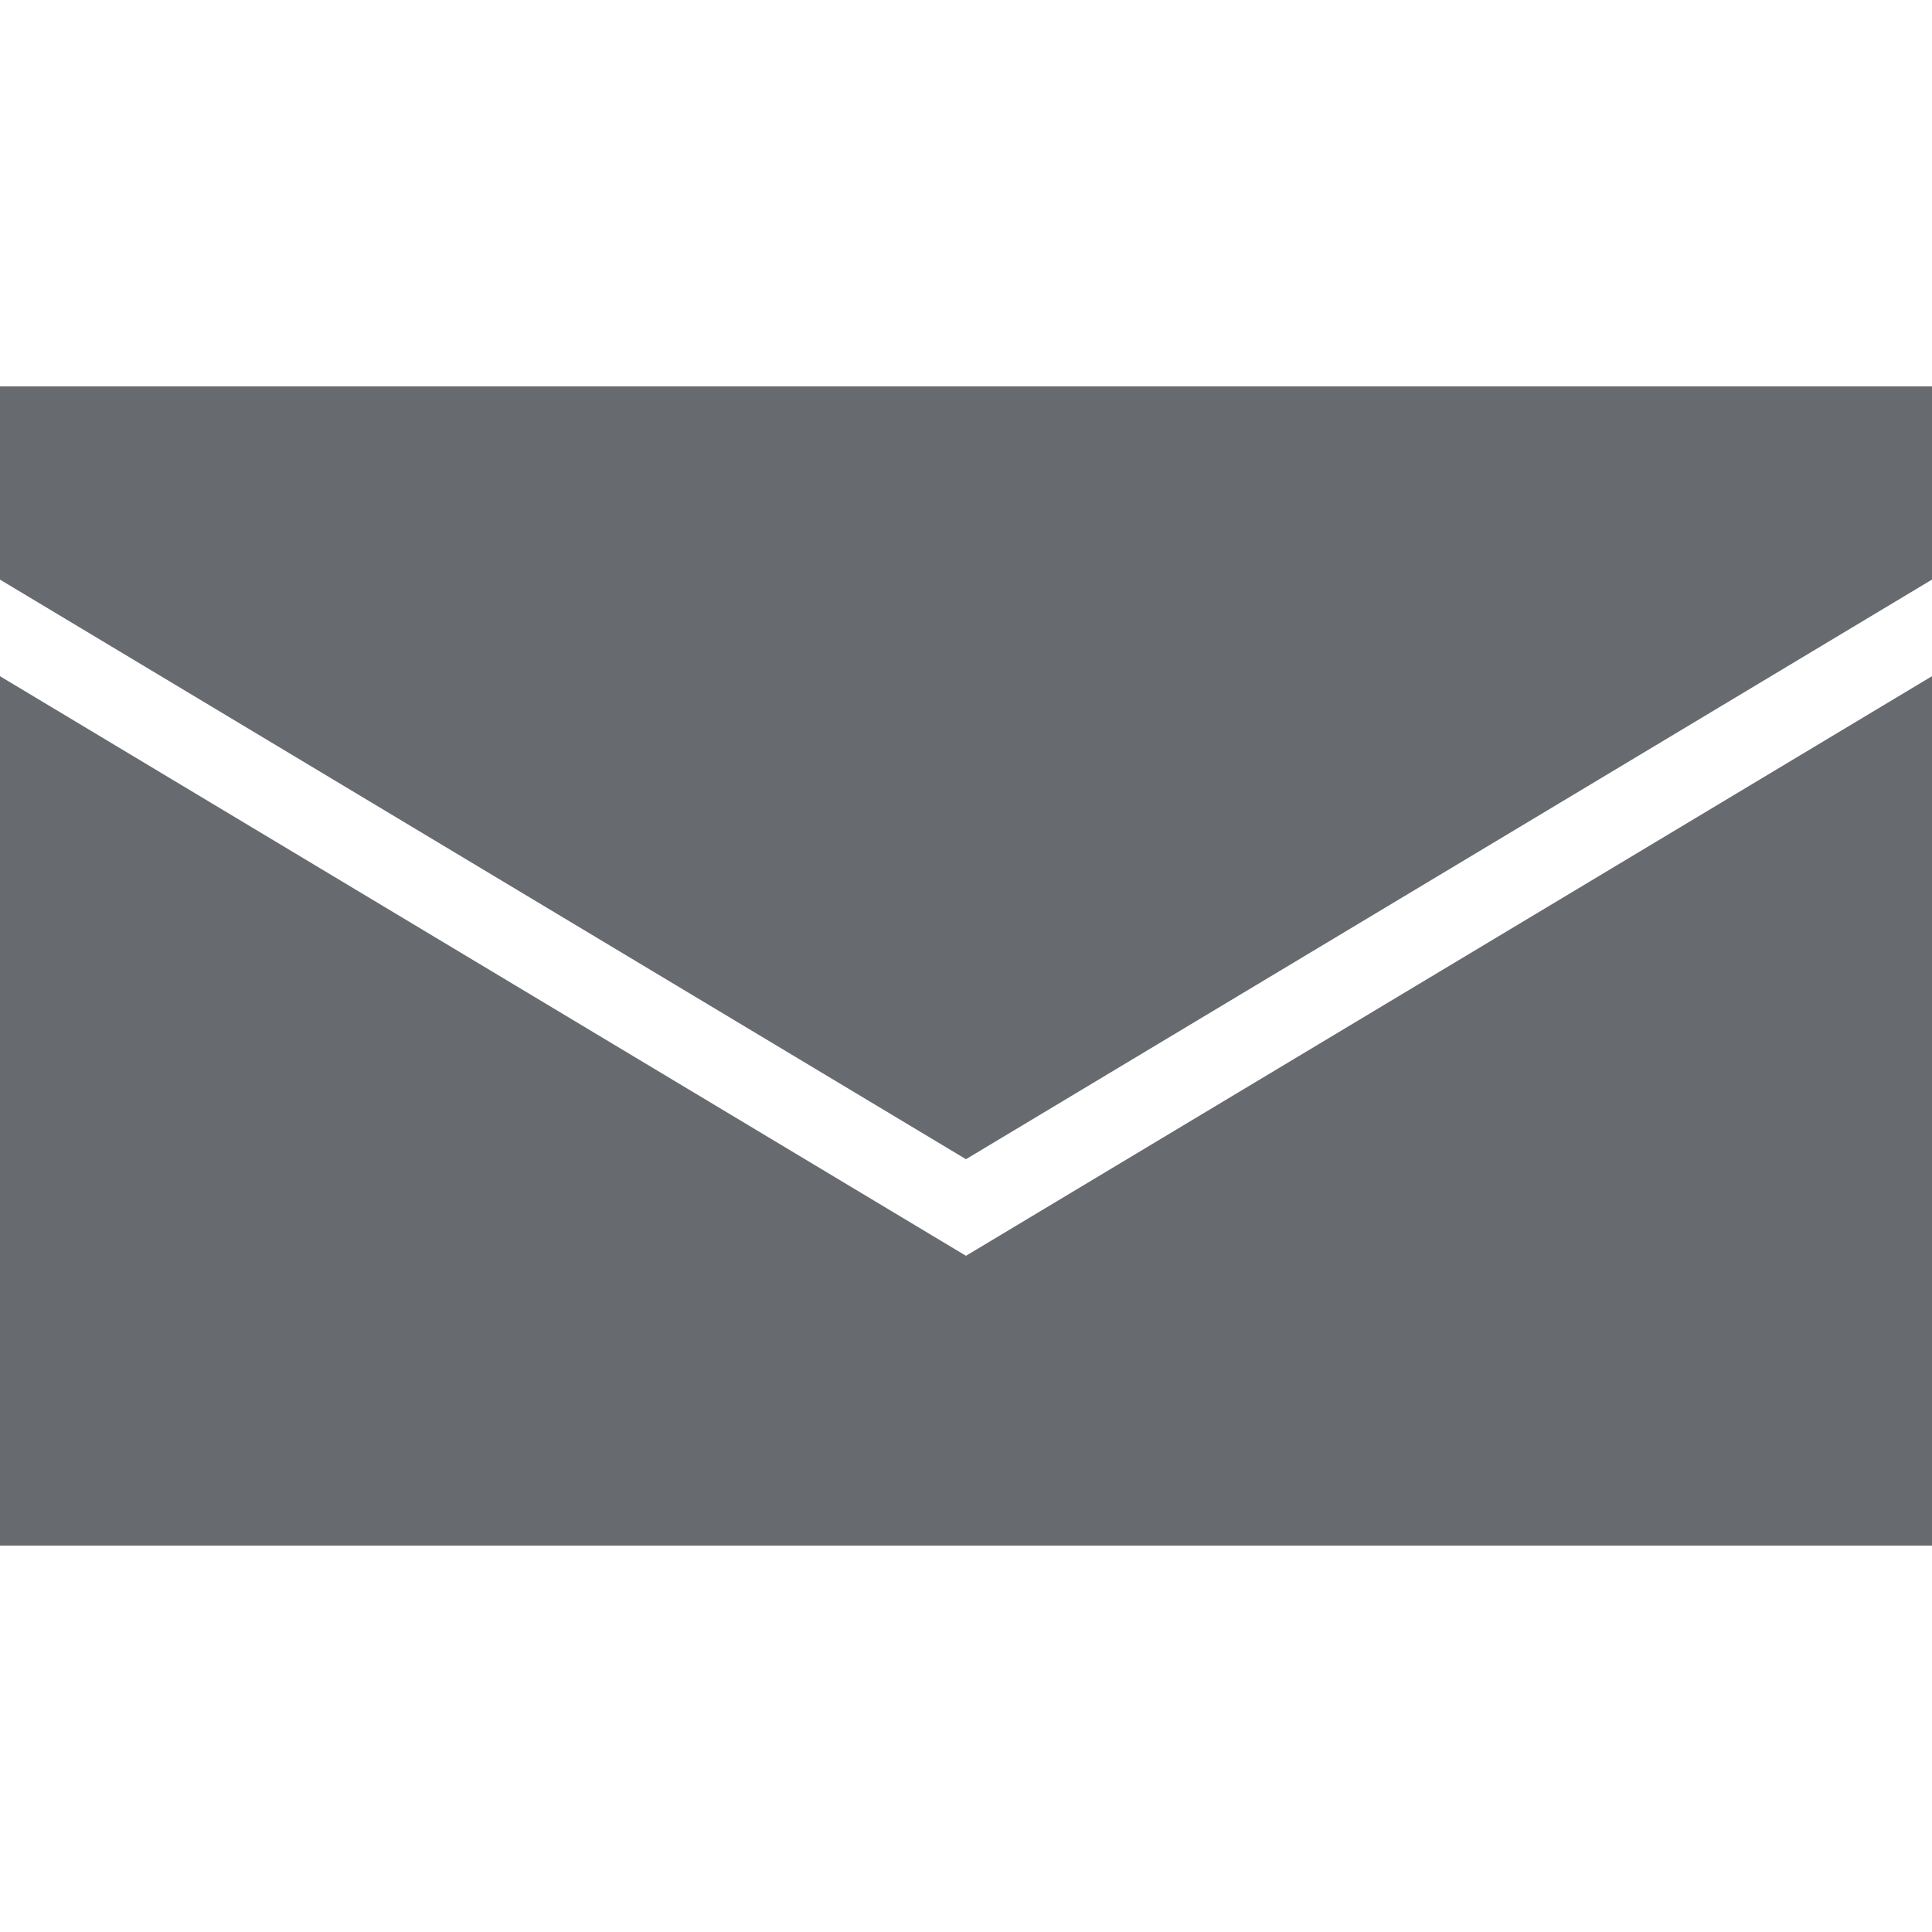
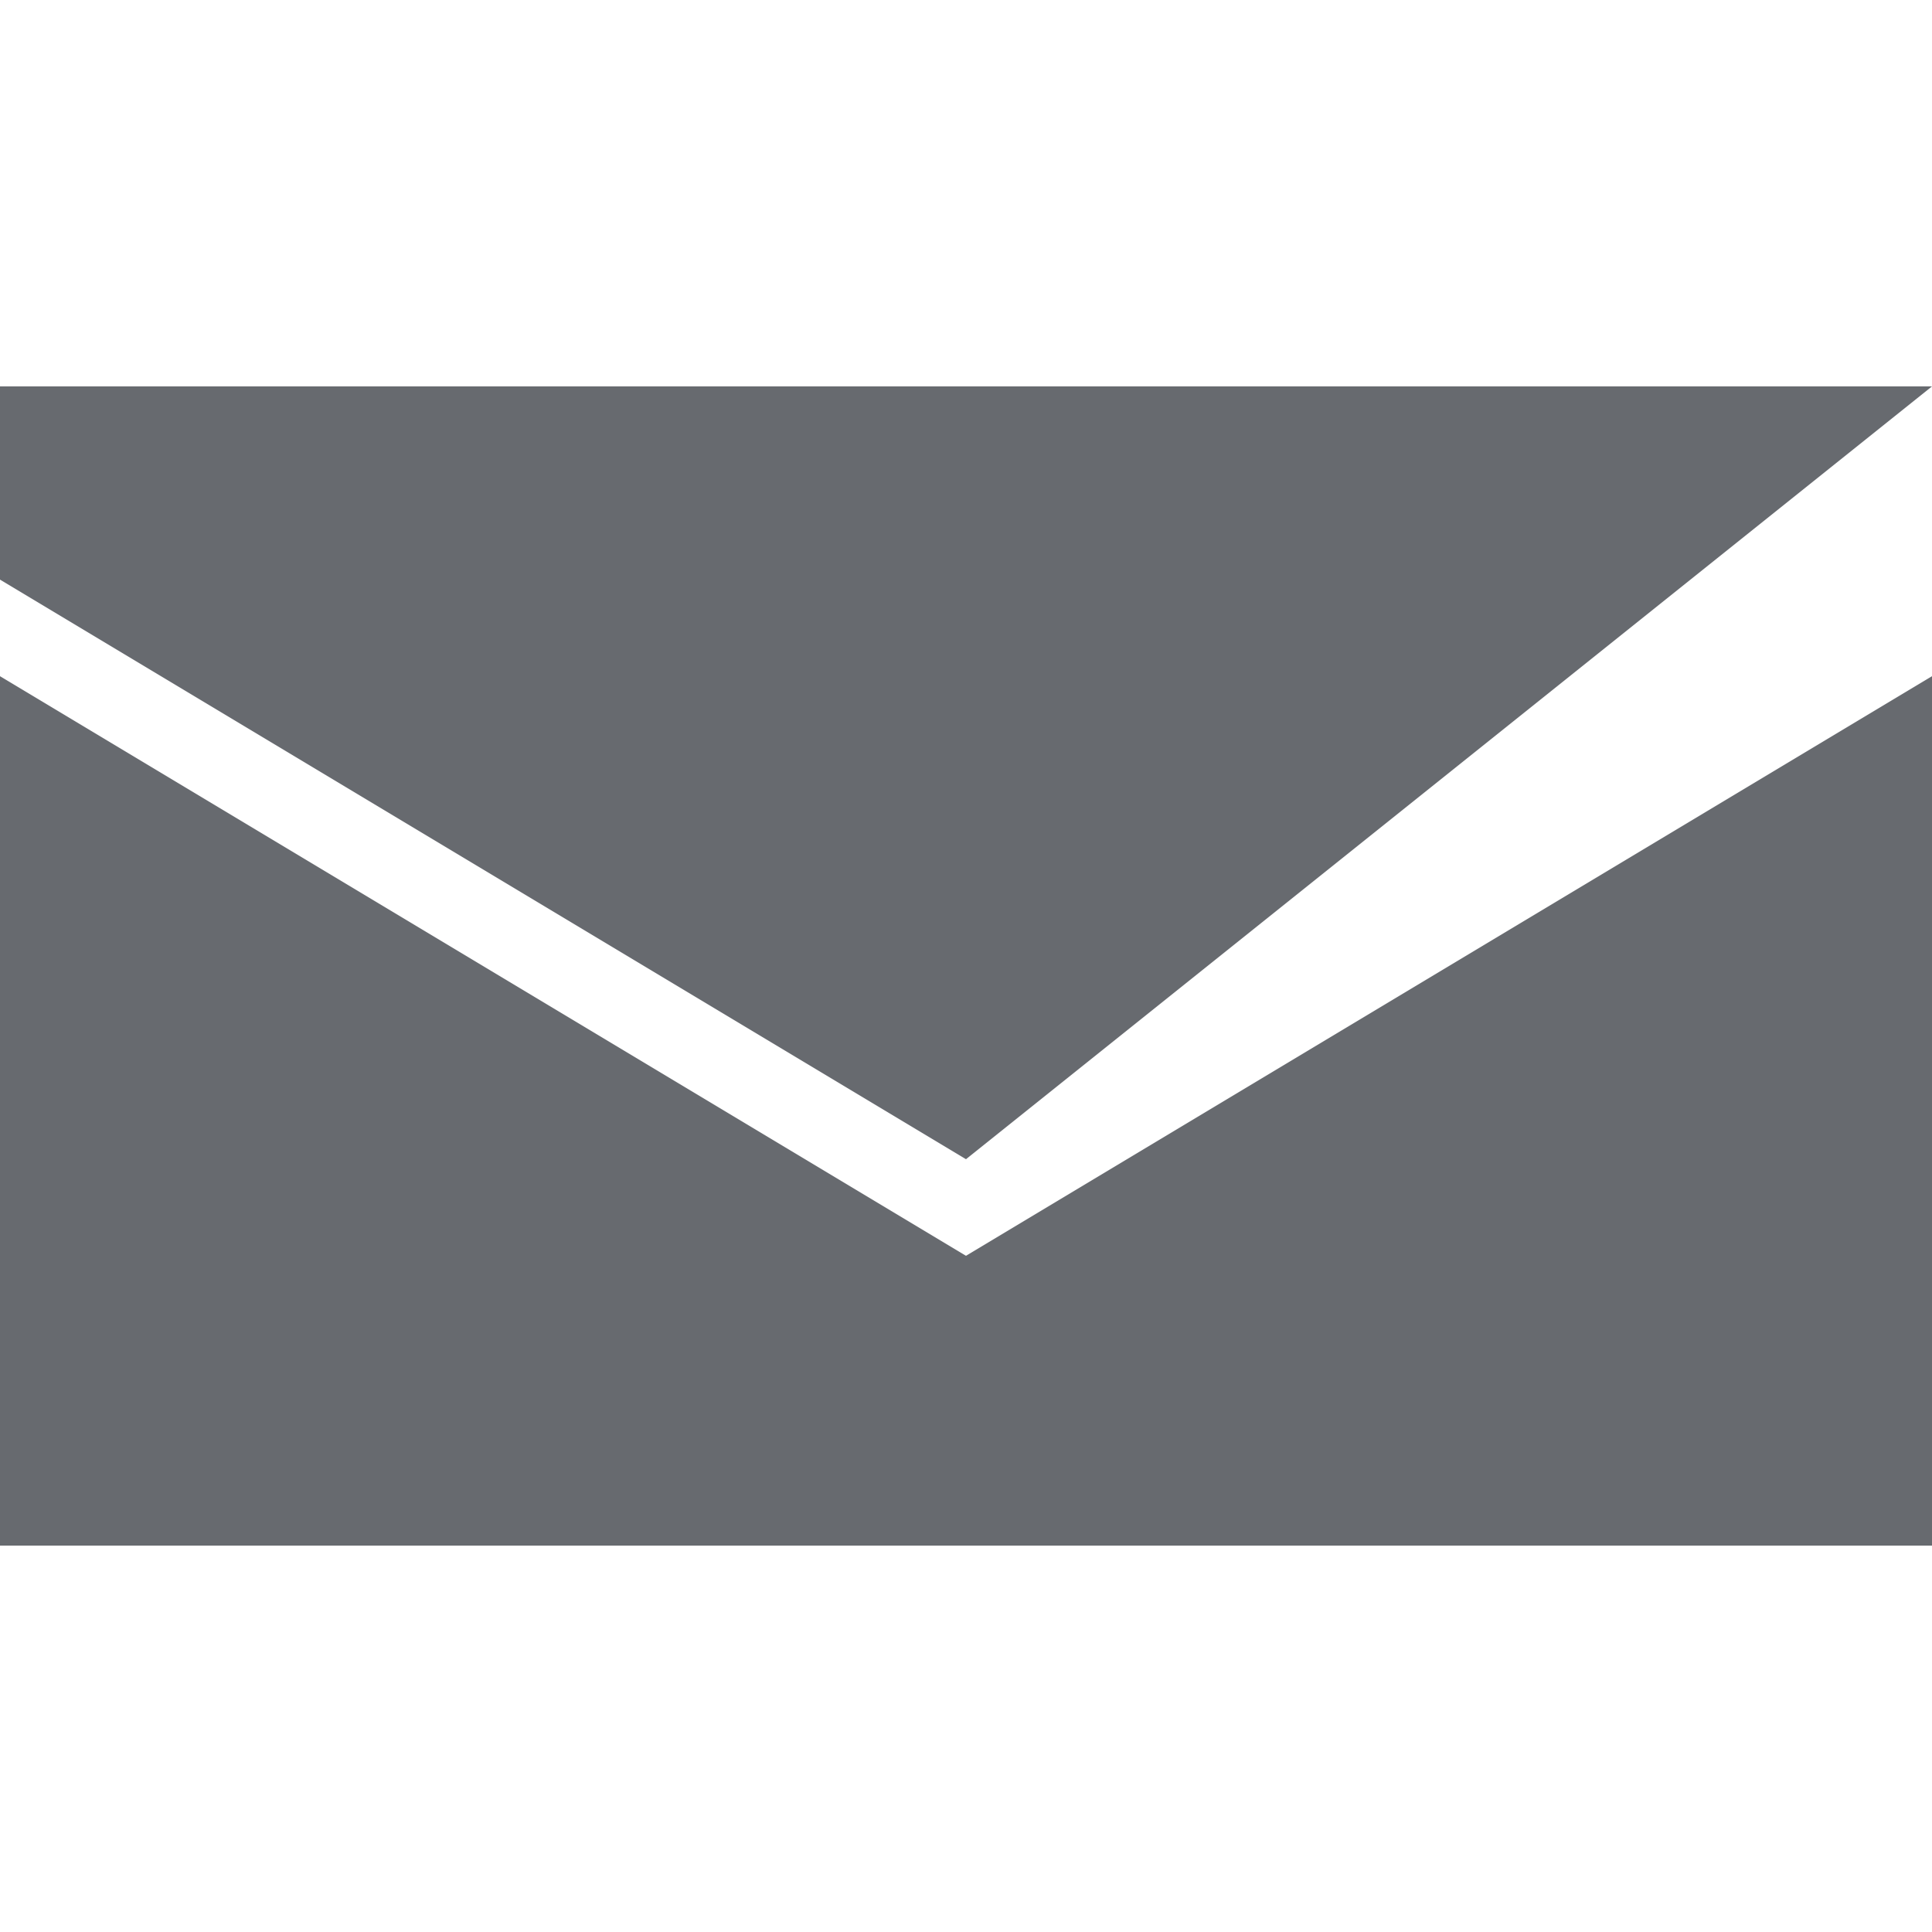
<svg xmlns="http://www.w3.org/2000/svg" width="20px" height="20px" viewBox="0 0 20 20" version="1.1">
  <title>mail</title>
  <desc>Created with Sketch.</desc>
  <g id="mail" stroke="none" stroke-width="1" fill="none" fill-rule="evenodd">
-     <path d="M10,13 L20,7 L20,16 L0,16 L0,7 L10,13 Z M0,4 L20,4 L20,6 L10,12 L0,6 L0,4 Z" id="Combined-Shape" fill="#676A6F" />
+     <path d="M10,13 L20,7 L20,16 L0,16 L0,7 L10,13 Z M0,4 L20,4 L10,12 L0,6 L0,4 Z" id="Combined-Shape" fill="#676A6F" />
  </g>
</svg>